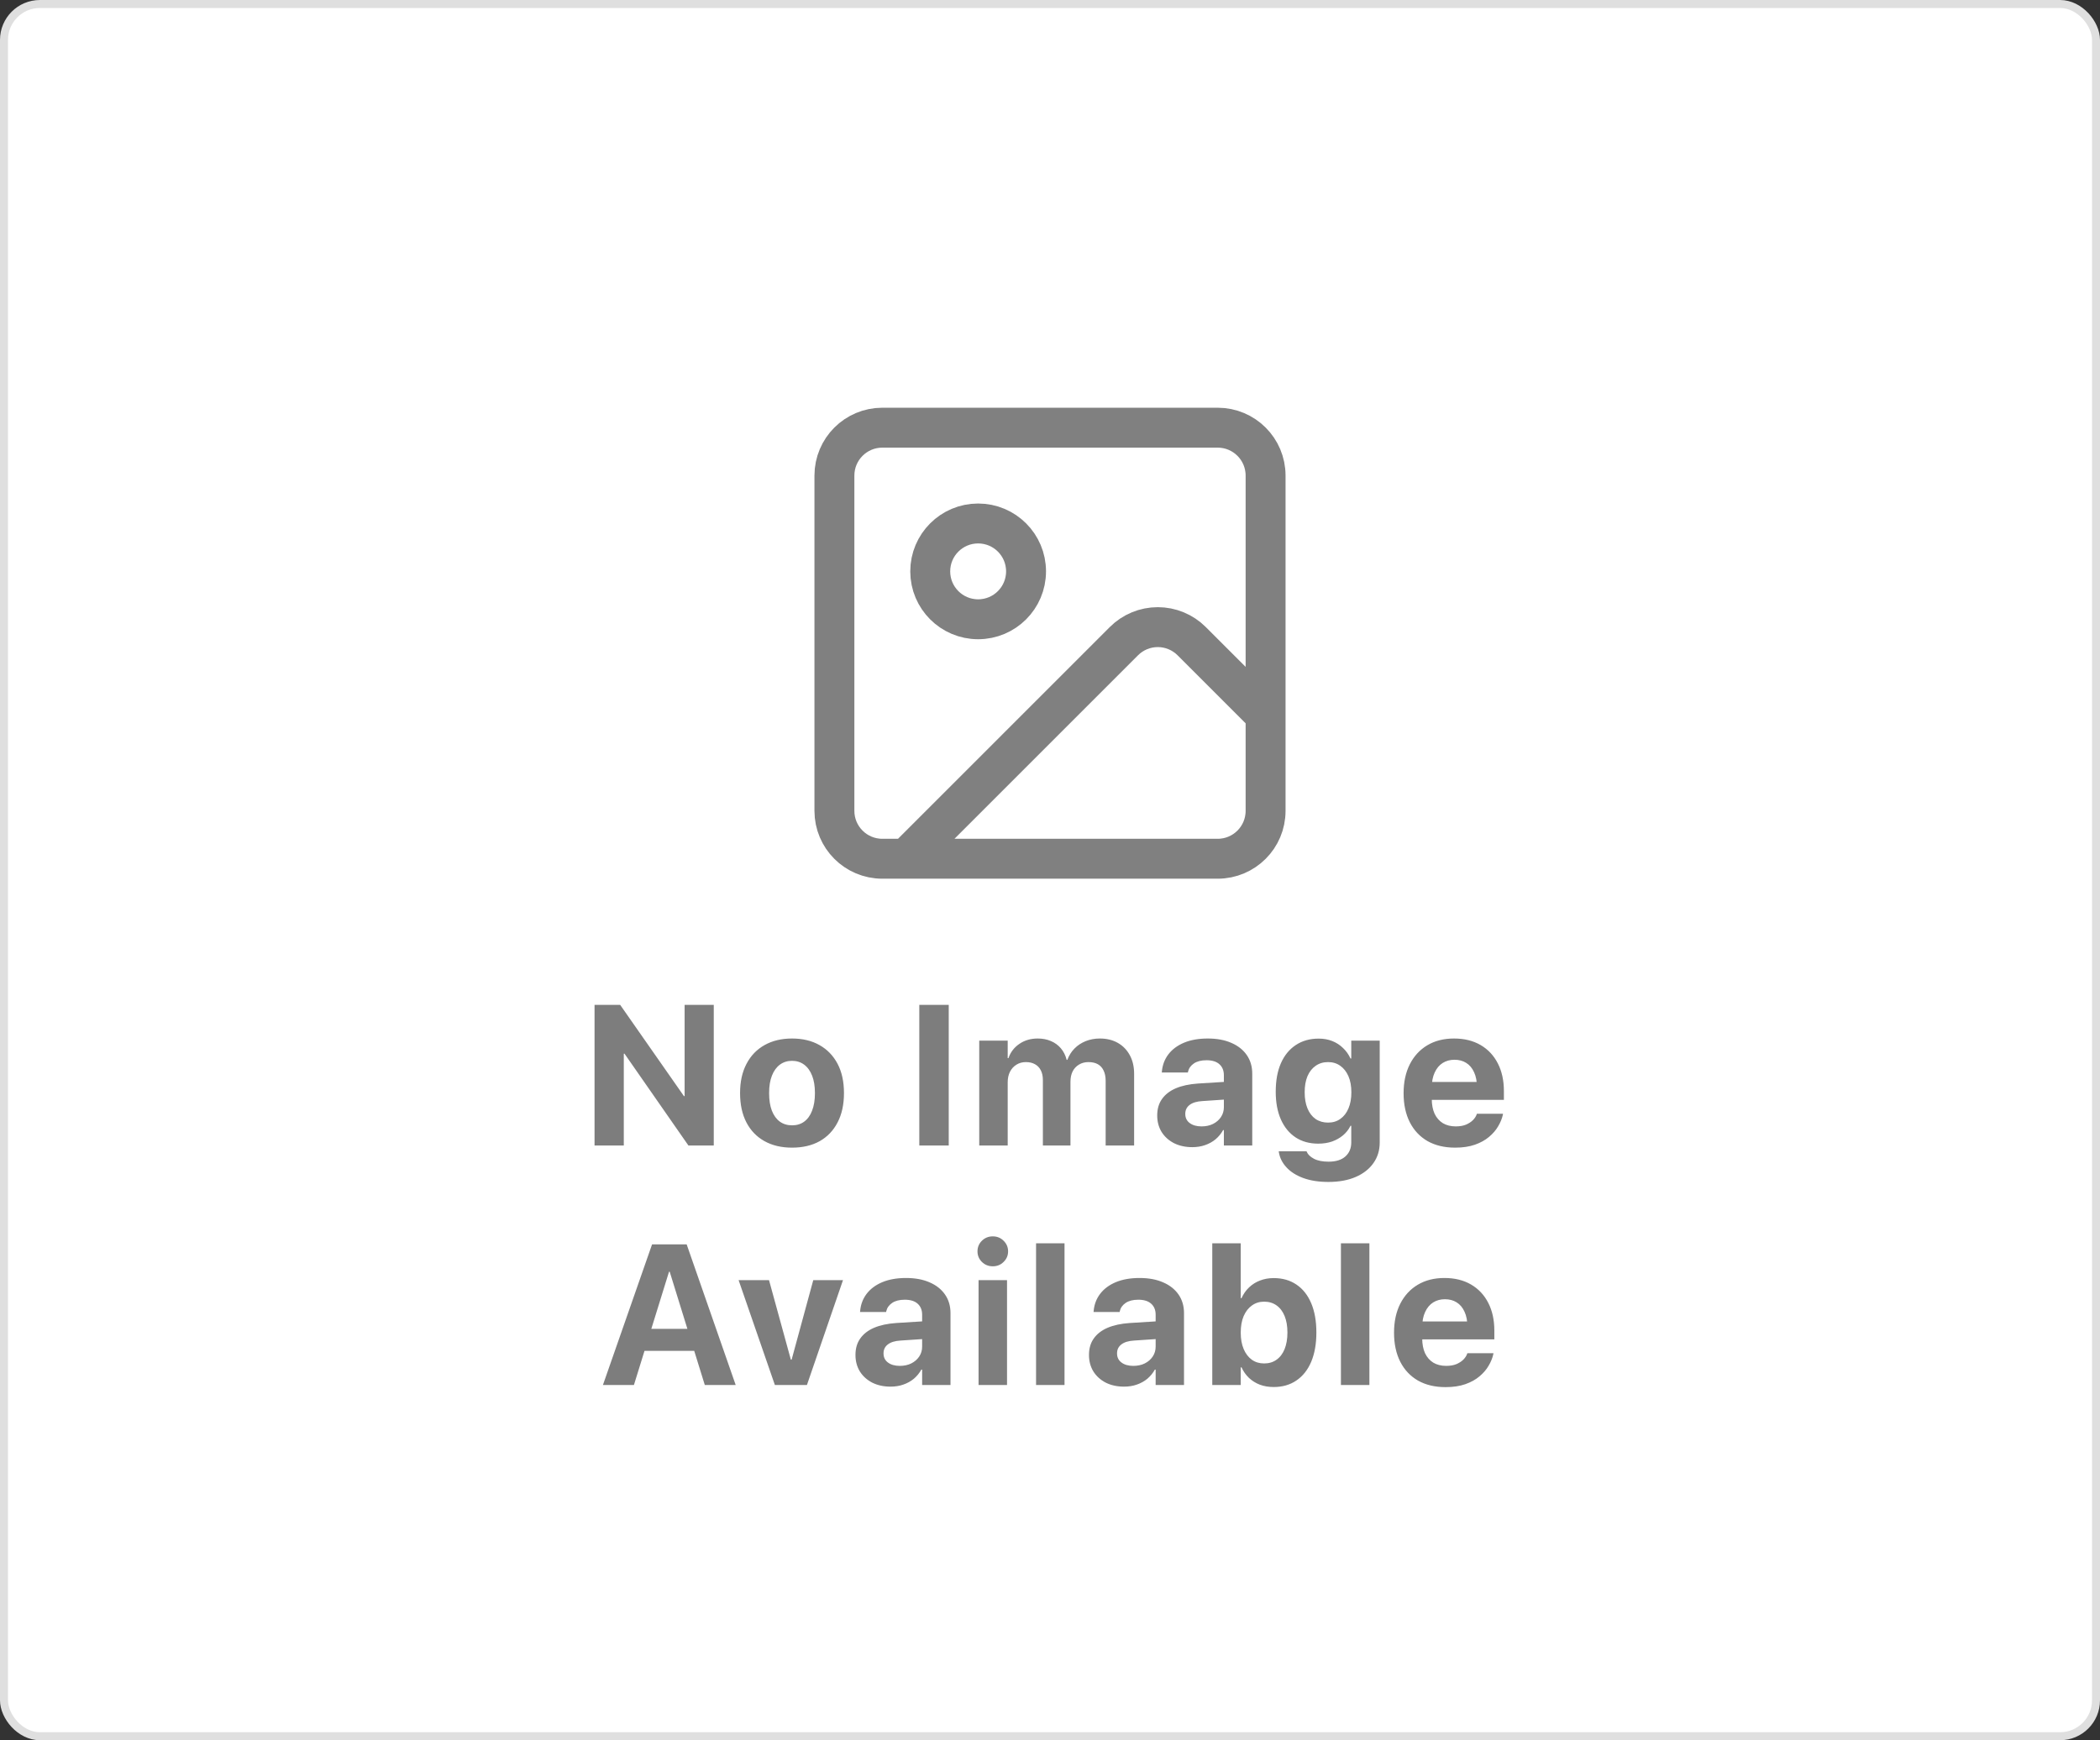
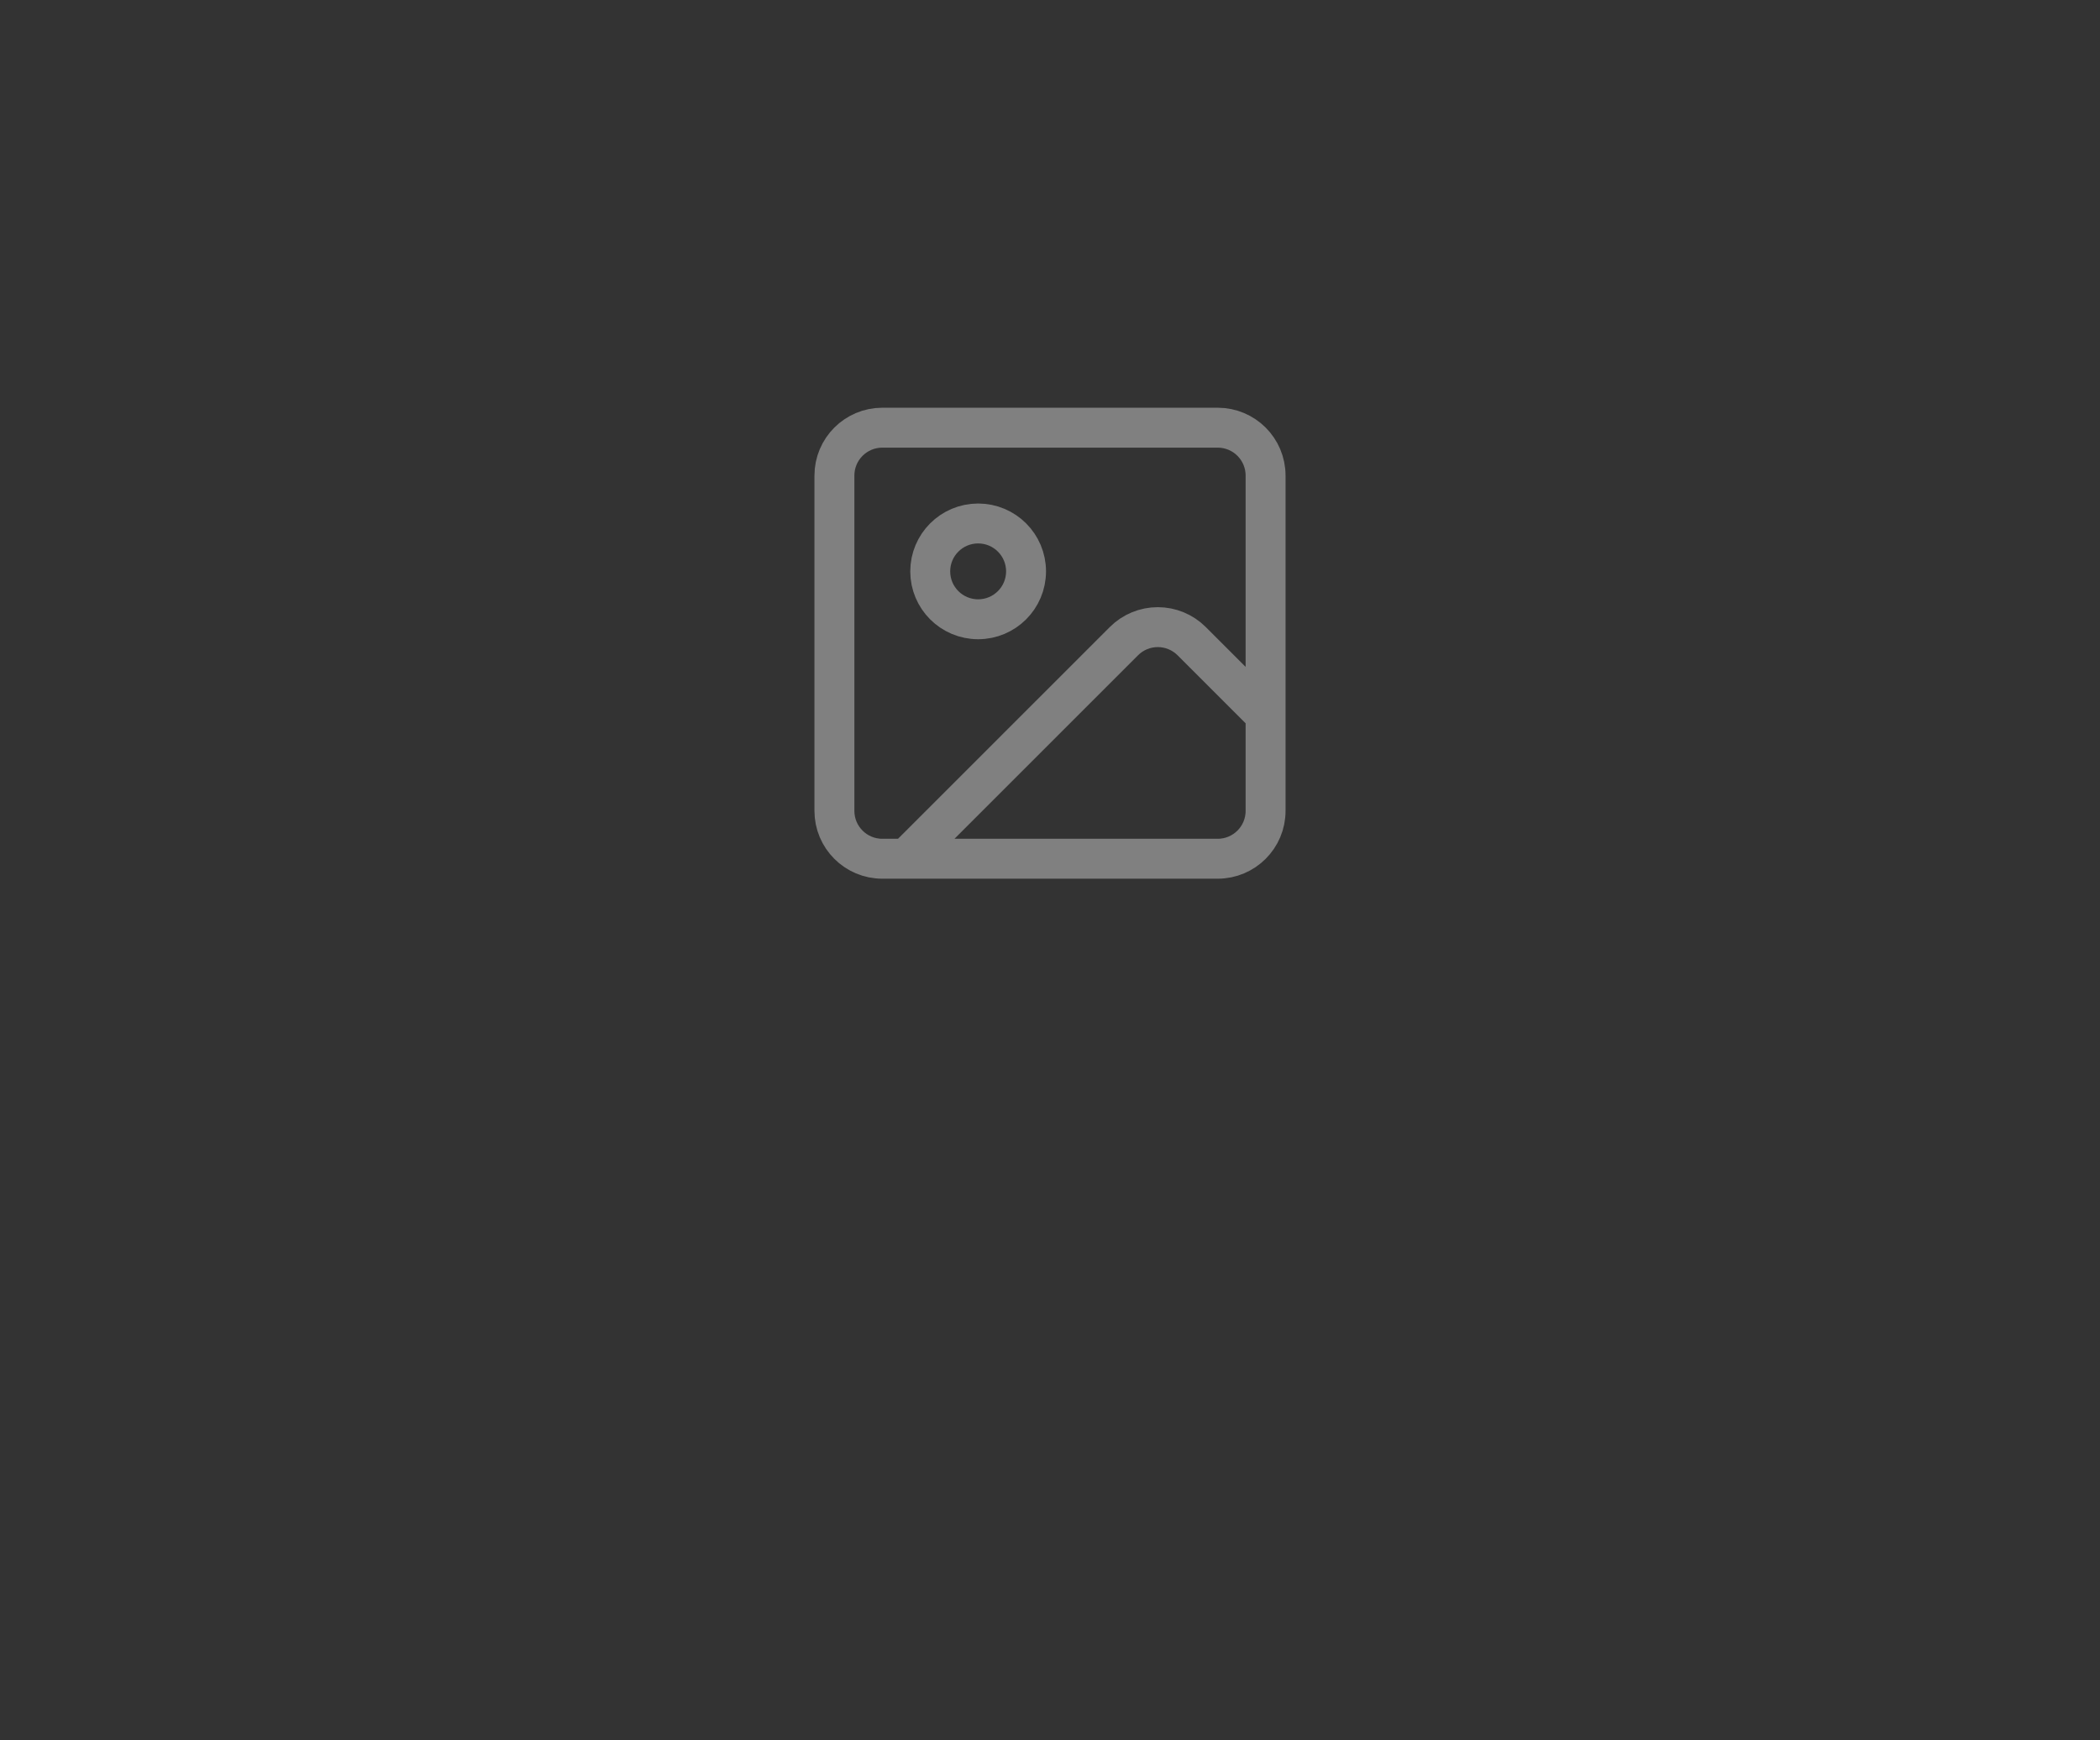
<svg xmlns="http://www.w3.org/2000/svg" width="263" height="218" viewBox="0 0 263 218" fill="none">
  <rect x="0" y="0" width="263" height="218" fill="#333333" stroke="none" />
-   <rect x="0.5" y="0.5" width="262" height="217" rx="4.5" fill="white" stroke="#DFDFDF" />
  <path d="M158.5 89.577L149.242 80.319C148.117 79.194 146.591 78.562 145 78.562C143.409 78.562 141.883 79.194 140.758 80.319L113.5 107.577M110.5 53.577H152.5C155.814 53.577 158.5 56.263 158.5 59.577V101.577C158.5 104.891 155.814 107.577 152.5 107.577H110.5C107.186 107.577 104.5 104.891 104.5 101.577V59.577C104.5 56.263 107.186 53.577 110.5 53.577ZM128.5 71.577C128.5 74.891 125.814 77.577 122.5 77.577C119.186 77.577 116.5 74.891 116.5 71.577C116.5 68.263 119.186 65.577 122.5 65.577C125.814 65.577 128.5 68.263 128.5 71.577Z" stroke="#808080" stroke-width="5" stroke-linecap="round" stroke-linejoin="round" />
-   <path d="M74.46 143.5V125.885H77.671L87.18 139.496L84.153 137.311H85.74V125.885H89.39V143.5H86.216L76.694 129.816L79.71 132.001H78.123V143.5H74.46ZM99.191 143.769C97.864 143.769 96.713 143.496 95.736 142.951C94.76 142.405 94.007 141.624 93.478 140.607C92.949 139.582 92.685 138.361 92.685 136.945V136.92C92.685 135.504 92.953 134.288 93.49 133.271C94.027 132.245 94.784 131.46 95.761 130.915C96.737 130.369 97.881 130.097 99.191 130.097C100.509 130.097 101.653 130.369 102.621 130.915C103.598 131.46 104.354 132.241 104.892 133.258C105.429 134.276 105.697 135.496 105.697 136.92V136.945C105.697 138.369 105.429 139.594 104.892 140.619C104.363 141.636 103.614 142.418 102.646 142.963C101.677 143.5 100.526 143.769 99.191 143.769ZM99.203 140.973C99.789 140.973 100.294 140.819 100.717 140.509C101.148 140.192 101.478 139.732 101.706 139.13C101.942 138.528 102.06 137.799 102.06 136.945V136.92C102.06 136.066 101.942 135.342 101.706 134.748C101.47 134.145 101.136 133.686 100.705 133.368C100.273 133.051 99.769 132.892 99.191 132.892C98.613 132.892 98.109 133.051 97.677 133.368C97.246 133.686 96.912 134.145 96.676 134.748C96.44 135.342 96.322 136.066 96.322 136.92V136.945C96.322 137.799 96.436 138.528 96.664 139.13C96.9 139.732 97.234 140.192 97.665 140.509C98.096 140.819 98.609 140.973 99.203 140.973ZM115.131 143.5V125.885H118.818V143.5H115.131ZM122.638 143.5V130.365H126.202V132.55H126.3C126.56 131.802 127.016 131.208 127.667 130.768C128.318 130.32 129.083 130.097 129.962 130.097C130.572 130.097 131.122 130.202 131.61 130.414C132.098 130.618 132.513 130.919 132.855 131.317C133.197 131.716 133.441 132.2 133.587 132.77H133.673C133.876 132.225 134.173 131.753 134.564 131.354C134.955 130.955 135.423 130.646 135.968 130.426C136.513 130.207 137.103 130.097 137.738 130.097C138.6 130.097 139.353 130.28 139.996 130.646C140.639 131.012 141.139 131.529 141.498 132.196C141.856 132.855 142.035 133.629 142.035 134.516V143.5H138.47V135.407C138.47 134.894 138.385 134.463 138.214 134.113C138.051 133.763 137.811 133.498 137.494 133.319C137.176 133.14 136.782 133.051 136.31 133.051C135.862 133.051 135.467 133.157 135.125 133.368C134.784 133.572 134.519 133.856 134.332 134.223C134.153 134.589 134.063 135.016 134.063 135.504V143.5H130.609V135.297C130.609 134.825 130.523 134.422 130.353 134.088C130.182 133.747 129.938 133.49 129.62 133.319C129.303 133.14 128.924 133.051 128.485 133.051C128.029 133.051 127.63 133.161 127.289 133.38C126.947 133.592 126.678 133.889 126.483 134.271C126.296 134.646 126.202 135.081 126.202 135.578V143.5H122.638ZM149.321 143.708C148.459 143.708 147.694 143.541 147.026 143.207C146.367 142.865 145.85 142.397 145.476 141.803C145.11 141.201 144.927 140.513 144.927 139.74V139.728C144.927 138.922 145.126 138.239 145.525 137.677C145.924 137.108 146.501 136.66 147.258 136.334C148.023 136.009 148.951 135.81 150.042 135.736L155.132 135.419V137.628L150.579 137.934C149.879 137.974 149.346 138.137 148.979 138.422C148.621 138.699 148.442 139.069 148.442 139.533V139.557C148.442 140.037 148.63 140.416 149.004 140.692C149.378 140.969 149.871 141.107 150.481 141.107C151.018 141.107 151.494 141.006 151.909 140.802C152.332 140.591 152.666 140.302 152.91 139.936C153.154 139.569 153.276 139.158 153.276 138.703V134.699C153.276 134.113 153.089 133.653 152.715 133.319C152.349 132.986 151.812 132.819 151.104 132.819C150.444 132.819 149.915 132.953 149.517 133.222C149.126 133.49 148.882 133.836 148.784 134.259L148.772 134.357H145.5L145.513 134.223C145.586 133.409 145.859 132.693 146.331 132.074C146.803 131.456 147.454 130.972 148.284 130.622C149.122 130.272 150.115 130.097 151.262 130.097C152.402 130.097 153.386 130.28 154.216 130.646C155.046 131.004 155.689 131.513 156.145 132.172C156.601 132.831 156.829 133.608 156.829 134.503V143.5H153.276V141.571H153.179C152.935 142.011 152.621 142.393 152.239 142.719C151.856 143.036 151.417 143.28 150.92 143.451C150.432 143.622 149.899 143.708 149.321 143.708ZM166.361 148.065C165.165 148.065 164.119 147.903 163.224 147.577C162.337 147.252 161.633 146.804 161.112 146.234C160.591 145.673 160.274 145.038 160.16 144.33L160.148 144.22H163.627L163.664 144.306C163.802 144.631 164.099 144.916 164.555 145.16C165.019 145.404 165.629 145.526 166.386 145.526C167.305 145.526 168.009 145.307 168.498 144.867C168.986 144.428 169.23 143.842 169.23 143.109V141.034H169.132C168.904 141.498 168.591 141.897 168.192 142.23C167.802 142.556 167.346 142.812 166.825 143C166.304 143.179 165.727 143.268 165.092 143.268C164.001 143.268 163.057 143.008 162.26 142.487C161.462 141.958 160.848 141.209 160.417 140.241C159.985 139.264 159.77 138.109 159.77 136.774V136.762C159.77 135.37 159.985 134.182 160.417 133.197C160.856 132.204 161.479 131.444 162.284 130.915C163.09 130.377 164.046 130.109 165.153 130.109C165.771 130.109 166.337 130.211 166.85 130.414C167.362 130.618 167.81 130.906 168.192 131.281C168.583 131.647 168.896 132.086 169.132 132.599H169.23V130.365H172.794V143.122C172.794 144.106 172.53 144.969 172.001 145.709C171.48 146.45 170.74 147.028 169.779 147.443C168.819 147.858 167.68 148.065 166.361 148.065ZM166.325 140.631C166.919 140.631 167.431 140.477 167.863 140.167C168.302 139.858 168.64 139.423 168.876 138.861C169.12 138.292 169.242 137.62 169.242 136.847V136.835C169.242 136.054 169.12 135.382 168.876 134.821C168.632 134.259 168.29 133.824 167.851 133.515C167.419 133.205 166.911 133.051 166.325 133.051C165.731 133.051 165.214 133.205 164.774 133.515C164.335 133.816 163.993 134.247 163.749 134.809C163.513 135.37 163.395 136.042 163.395 136.823V136.835C163.395 137.616 163.513 138.292 163.749 138.861C163.985 139.431 164.323 139.87 164.762 140.18C165.21 140.481 165.731 140.631 166.325 140.631ZM182.242 143.769C180.907 143.769 179.756 143.496 178.787 142.951C177.827 142.397 177.086 141.612 176.565 140.595C176.045 139.569 175.784 138.357 175.784 136.957V136.945C175.784 135.553 176.045 134.345 176.565 133.319C177.086 132.294 177.819 131.5 178.763 130.939C179.707 130.377 180.818 130.097 182.095 130.097C183.381 130.097 184.492 130.369 185.428 130.915C186.364 131.46 187.084 132.229 187.588 133.222C188.093 134.206 188.345 135.358 188.345 136.676V137.787H177.542V135.541H186.661L184.976 137.641V136.261C184.976 135.488 184.854 134.841 184.61 134.32C184.374 133.799 184.044 133.409 183.621 133.148C183.206 132.888 182.718 132.758 182.156 132.758C181.603 132.758 181.111 132.892 180.679 133.161C180.256 133.429 179.922 133.828 179.678 134.357C179.434 134.878 179.312 135.513 179.312 136.261V137.653C179.312 138.377 179.43 139 179.666 139.521C179.91 140.033 180.256 140.428 180.704 140.705C181.159 140.973 181.696 141.107 182.315 141.107C182.811 141.107 183.239 141.034 183.597 140.888C183.955 140.733 184.248 140.542 184.476 140.314C184.703 140.078 184.858 139.838 184.939 139.594L184.964 139.521H188.235L188.211 139.667C188.105 140.139 187.91 140.615 187.625 141.095C187.348 141.575 186.966 142.019 186.478 142.426C185.997 142.833 185.407 143.158 184.708 143.402C184.008 143.646 183.186 143.769 182.242 143.769ZM75.51 173.5L81.663 155.885H84.897V159.315H83.787L79.392 173.5H75.51ZM78.818 169.228L79.722 166.469H87.925L88.828 169.228H78.818ZM88.267 173.5L83.872 159.315V155.885H85.996L92.136 173.5H88.267ZM97.043 173.5L92.501 160.365H96.31L99.044 170.326H99.142L101.852 160.365H105.575L101.059 173.5H97.043ZM111.531 173.708C110.669 173.708 109.904 173.541 109.236 173.207C108.577 172.865 108.06 172.397 107.686 171.803C107.32 171.201 107.137 170.513 107.137 169.74V169.728C107.137 168.922 107.336 168.239 107.735 167.677C108.134 167.108 108.711 166.66 109.468 166.334C110.233 166.009 111.161 165.81 112.251 165.736L117.342 165.419V167.628L112.789 167.934C112.089 167.974 111.556 168.137 111.189 168.422C110.831 168.699 110.652 169.069 110.652 169.533V169.557C110.652 170.037 110.84 170.416 111.214 170.692C111.588 170.969 112.081 171.107 112.691 171.107C113.228 171.107 113.704 171.006 114.119 170.802C114.542 170.591 114.876 170.302 115.12 169.936C115.364 169.569 115.486 169.158 115.486 168.703V164.699C115.486 164.113 115.299 163.653 114.925 163.319C114.559 162.986 114.021 162.819 113.313 162.819C112.654 162.819 112.125 162.953 111.727 163.222C111.336 163.49 111.092 163.836 110.994 164.259L110.982 164.357H107.71L107.723 164.223C107.796 163.409 108.069 162.693 108.541 162.074C109.013 161.456 109.664 160.972 110.494 160.622C111.332 160.272 112.325 160.097 113.472 160.097C114.611 160.097 115.596 160.28 116.426 160.646C117.256 161.004 117.899 161.513 118.355 162.172C118.811 162.831 119.039 163.608 119.039 164.503V173.5H115.486V171.571H115.389C115.145 172.011 114.831 172.393 114.449 172.719C114.066 173.036 113.627 173.28 113.13 173.451C112.642 173.622 112.109 173.708 111.531 173.708ZM122.553 173.5V160.365H126.118V173.5H122.553ZM124.335 158.632C123.798 158.632 123.343 158.449 122.968 158.083C122.602 157.716 122.419 157.277 122.419 156.764C122.419 156.243 122.602 155.8 122.968 155.434C123.343 155.067 123.798 154.884 124.335 154.884C124.873 154.884 125.324 155.067 125.69 155.434C126.065 155.8 126.252 156.243 126.252 156.764C126.252 157.277 126.065 157.716 125.69 158.083C125.324 158.449 124.873 158.632 124.335 158.632ZM129.754 173.5V155.751H133.319V173.5H129.754ZM140.776 173.708C139.914 173.708 139.149 173.541 138.481 173.207C137.822 172.865 137.306 172.397 136.931 171.803C136.565 171.201 136.382 170.513 136.382 169.74V169.728C136.382 168.922 136.581 168.239 136.98 167.677C137.379 167.108 137.957 166.66 138.713 166.334C139.478 166.009 140.406 165.81 141.497 165.736L146.587 165.419V167.628L142.034 167.934C141.334 167.974 140.801 168.137 140.435 168.422C140.076 168.699 139.897 169.069 139.897 169.533V169.557C139.897 170.037 140.085 170.416 140.459 170.692C140.833 170.969 141.326 171.107 141.936 171.107C142.473 171.107 142.949 171.006 143.364 170.802C143.787 170.591 144.121 170.302 144.365 169.936C144.609 169.569 144.731 169.158 144.731 168.703V164.699C144.731 164.113 144.544 163.653 144.17 163.319C143.804 162.986 143.267 162.819 142.559 162.819C141.899 162.819 141.37 162.953 140.972 163.222C140.581 163.49 140.337 163.836 140.239 164.259L140.227 164.357H136.956L136.968 164.223C137.041 163.409 137.314 162.693 137.786 162.074C138.258 161.456 138.909 160.972 139.739 160.622C140.577 160.272 141.57 160.097 142.717 160.097C143.857 160.097 144.841 160.28 145.671 160.646C146.501 161.004 147.144 161.513 147.6 162.172C148.056 162.831 148.284 163.608 148.284 164.503V173.5H144.731V171.571H144.634C144.39 172.011 144.076 172.393 143.694 172.719C143.311 173.036 142.872 173.28 142.375 173.451C141.887 173.622 141.354 173.708 140.776 173.708ZM159.513 173.756C158.887 173.756 158.309 173.659 157.78 173.463C157.259 173.26 156.803 172.975 156.413 172.609C156.03 172.243 155.721 171.803 155.485 171.291H155.387V173.5H151.823V155.751H155.387V162.624H155.485C155.721 162.103 156.034 161.655 156.425 161.281C156.824 160.898 157.283 160.609 157.804 160.414C158.325 160.211 158.895 160.109 159.513 160.109C160.62 160.109 161.572 160.382 162.37 160.927C163.167 161.464 163.782 162.241 164.213 163.258C164.644 164.276 164.86 165.496 164.86 166.92V166.933C164.86 168.349 164.644 169.569 164.213 170.595C163.782 171.612 163.163 172.393 162.357 172.938C161.56 173.484 160.612 173.756 159.513 173.756ZM158.317 170.802C158.919 170.802 159.436 170.648 159.867 170.338C160.307 170.029 160.644 169.586 160.88 169.008C161.116 168.422 161.234 167.73 161.234 166.933V166.92C161.234 166.123 161.116 165.435 160.88 164.857C160.644 164.28 160.307 163.836 159.867 163.527C159.428 163.218 158.911 163.063 158.317 163.063C157.739 163.063 157.23 163.222 156.791 163.539C156.352 163.848 156.006 164.292 155.753 164.87C155.509 165.447 155.387 166.135 155.387 166.933V166.945C155.387 167.734 155.509 168.418 155.753 168.996C155.998 169.573 156.339 170.021 156.779 170.338C157.218 170.648 157.731 170.802 158.317 170.802ZM167.935 173.5V155.751H171.5V173.5H167.935ZM181.044 173.769C179.71 173.769 178.558 173.496 177.59 172.951C176.63 172.397 175.889 171.612 175.368 170.595C174.847 169.569 174.587 168.357 174.587 166.957V166.945C174.587 165.553 174.847 164.345 175.368 163.319C175.889 162.294 176.621 161.5 177.565 160.939C178.509 160.377 179.62 160.097 180.898 160.097C182.184 160.097 183.295 160.369 184.23 160.915C185.166 161.46 185.887 162.229 186.391 163.222C186.896 164.206 187.148 165.358 187.148 166.676V167.787H176.345V165.541H185.463L183.779 167.641V166.261C183.779 165.488 183.657 164.841 183.413 164.32C183.177 163.799 182.847 163.409 182.424 163.148C182.009 162.888 181.521 162.758 180.959 162.758C180.406 162.758 179.913 162.892 179.482 163.161C179.059 163.429 178.725 163.828 178.481 164.357C178.237 164.878 178.115 165.513 178.115 166.261V167.653C178.115 168.377 178.233 169 178.469 169.521C178.713 170.033 179.059 170.428 179.506 170.705C179.962 170.973 180.499 171.107 181.118 171.107C181.614 171.107 182.041 171.034 182.399 170.888C182.757 170.733 183.05 170.542 183.278 170.314C183.506 170.078 183.661 169.838 183.742 169.594L183.767 169.521H187.038L187.014 169.667C186.908 170.139 186.713 170.615 186.428 171.095C186.151 171.575 185.769 172.019 185.28 172.426C184.8 172.833 184.21 173.158 183.51 173.402C182.81 173.646 181.988 173.769 181.044 173.769Z" fill="#7D7D7D" />
</svg>